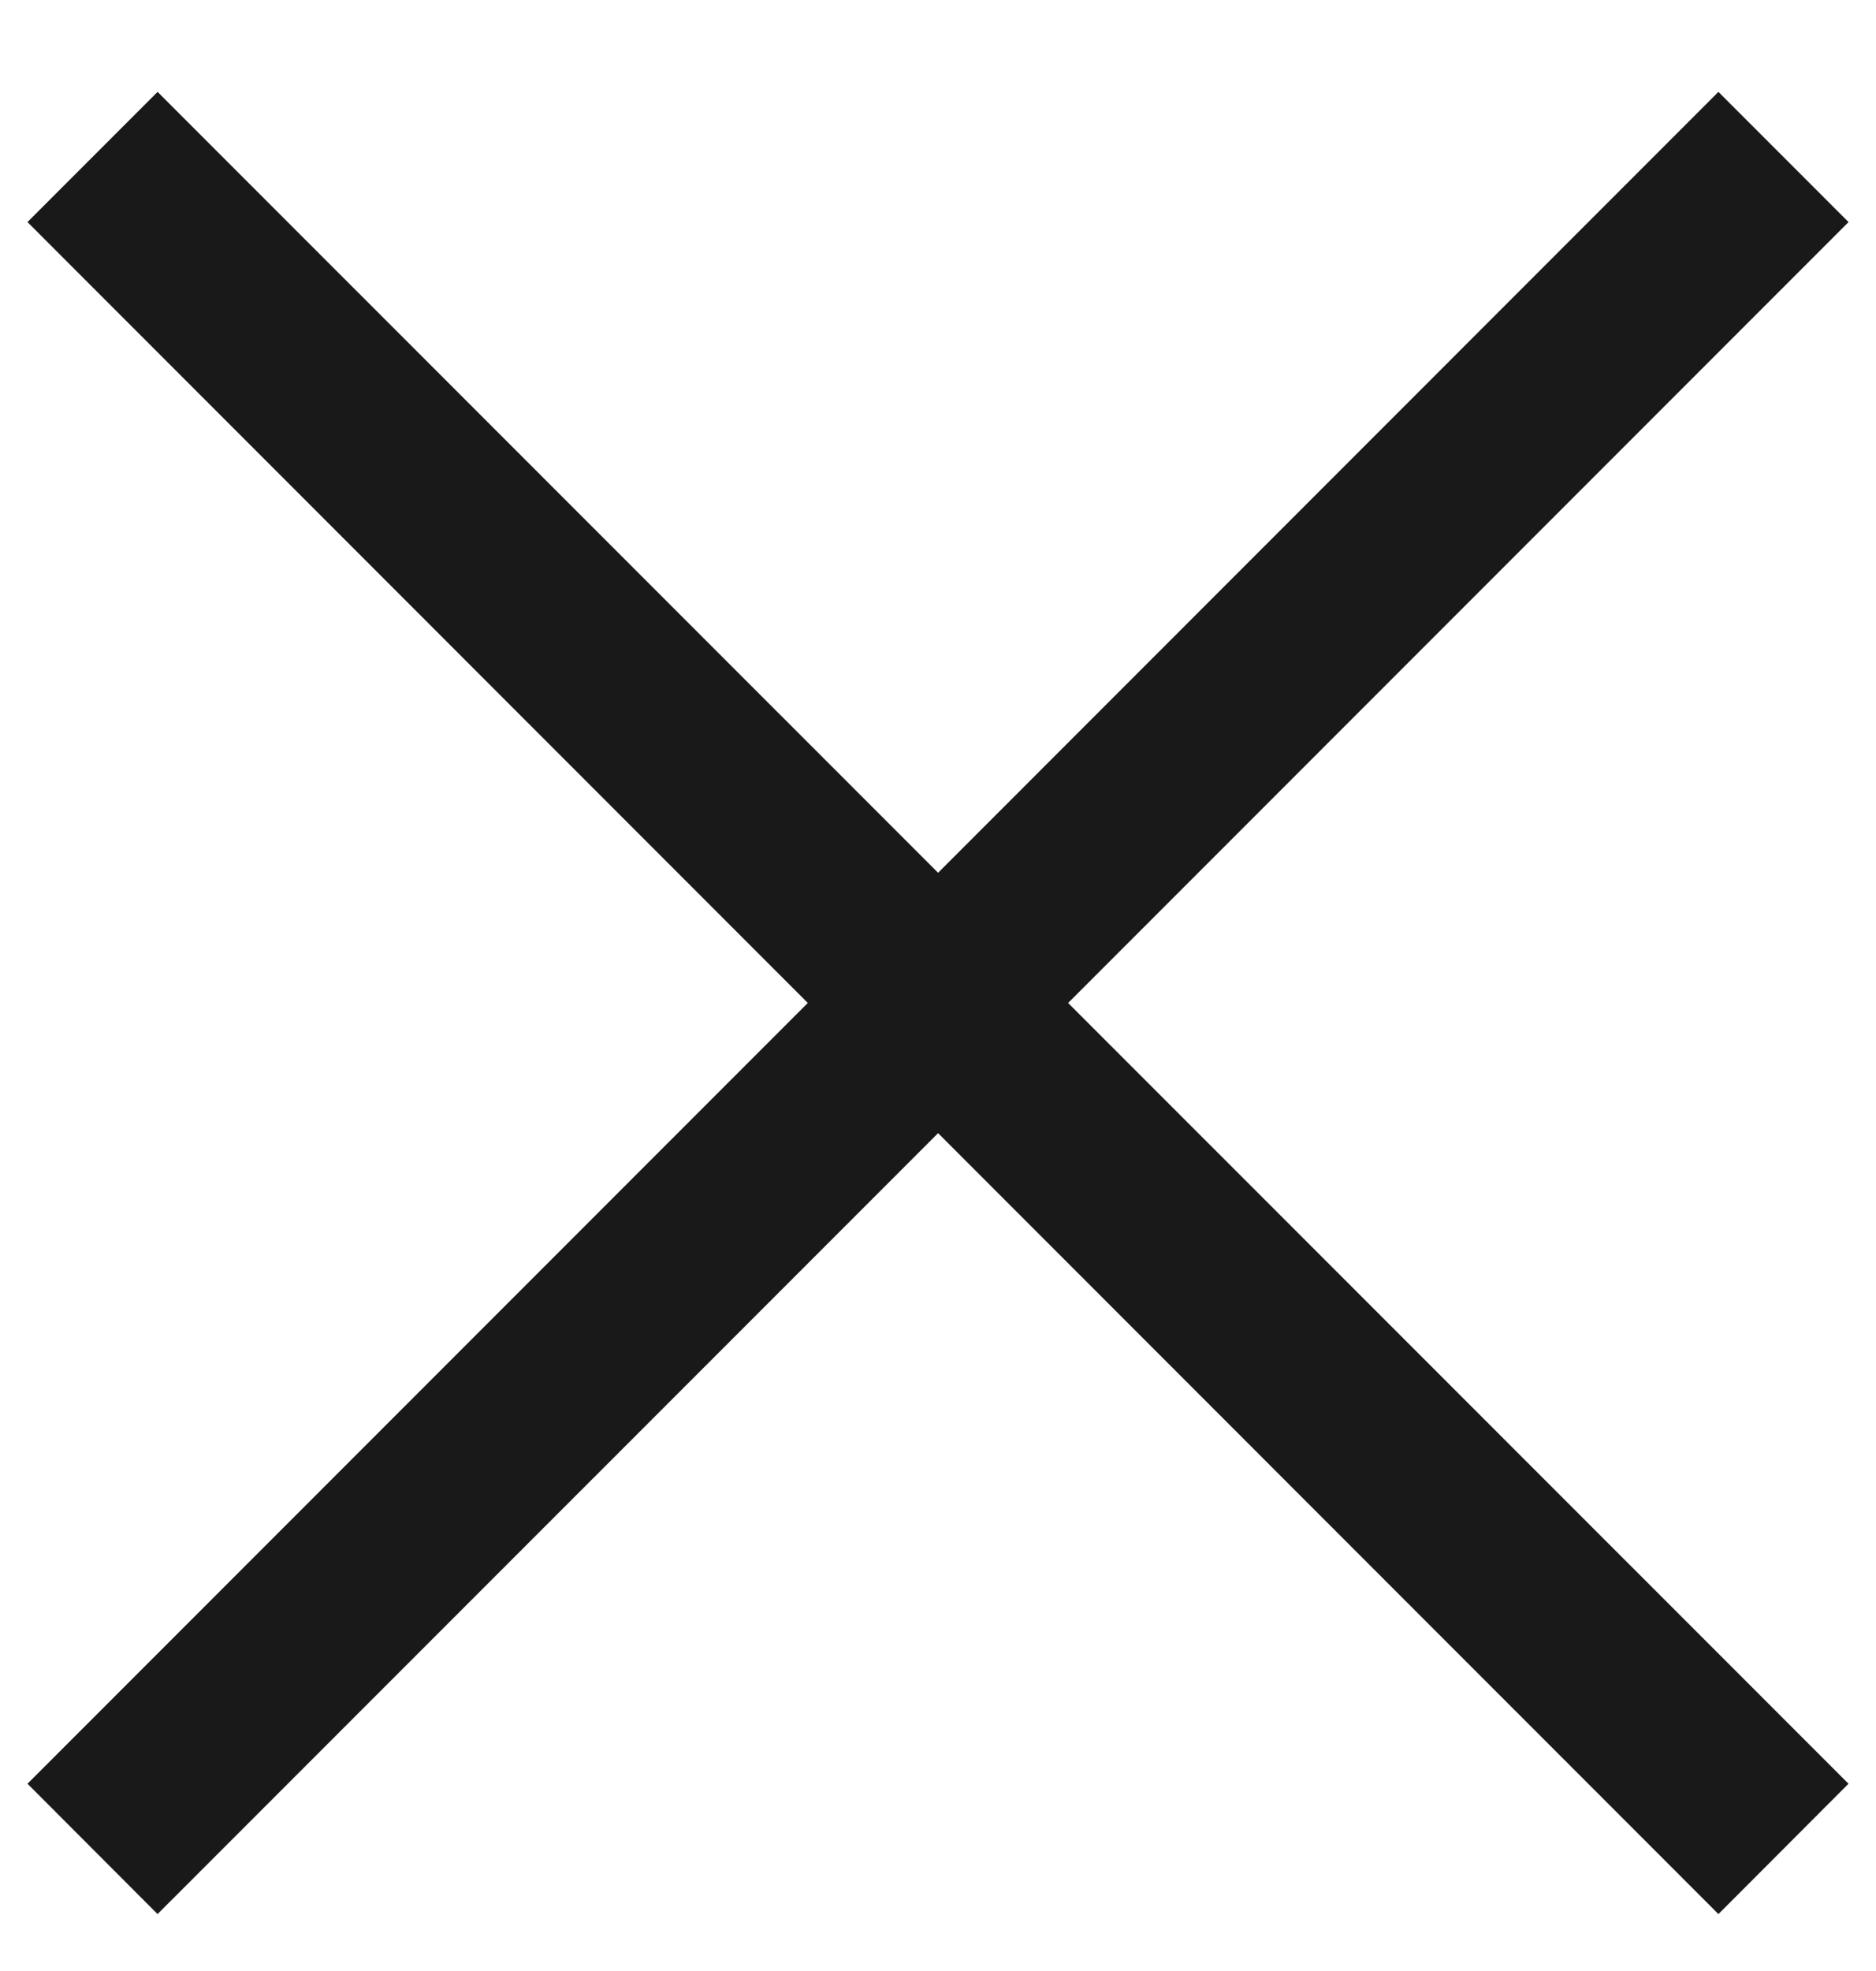
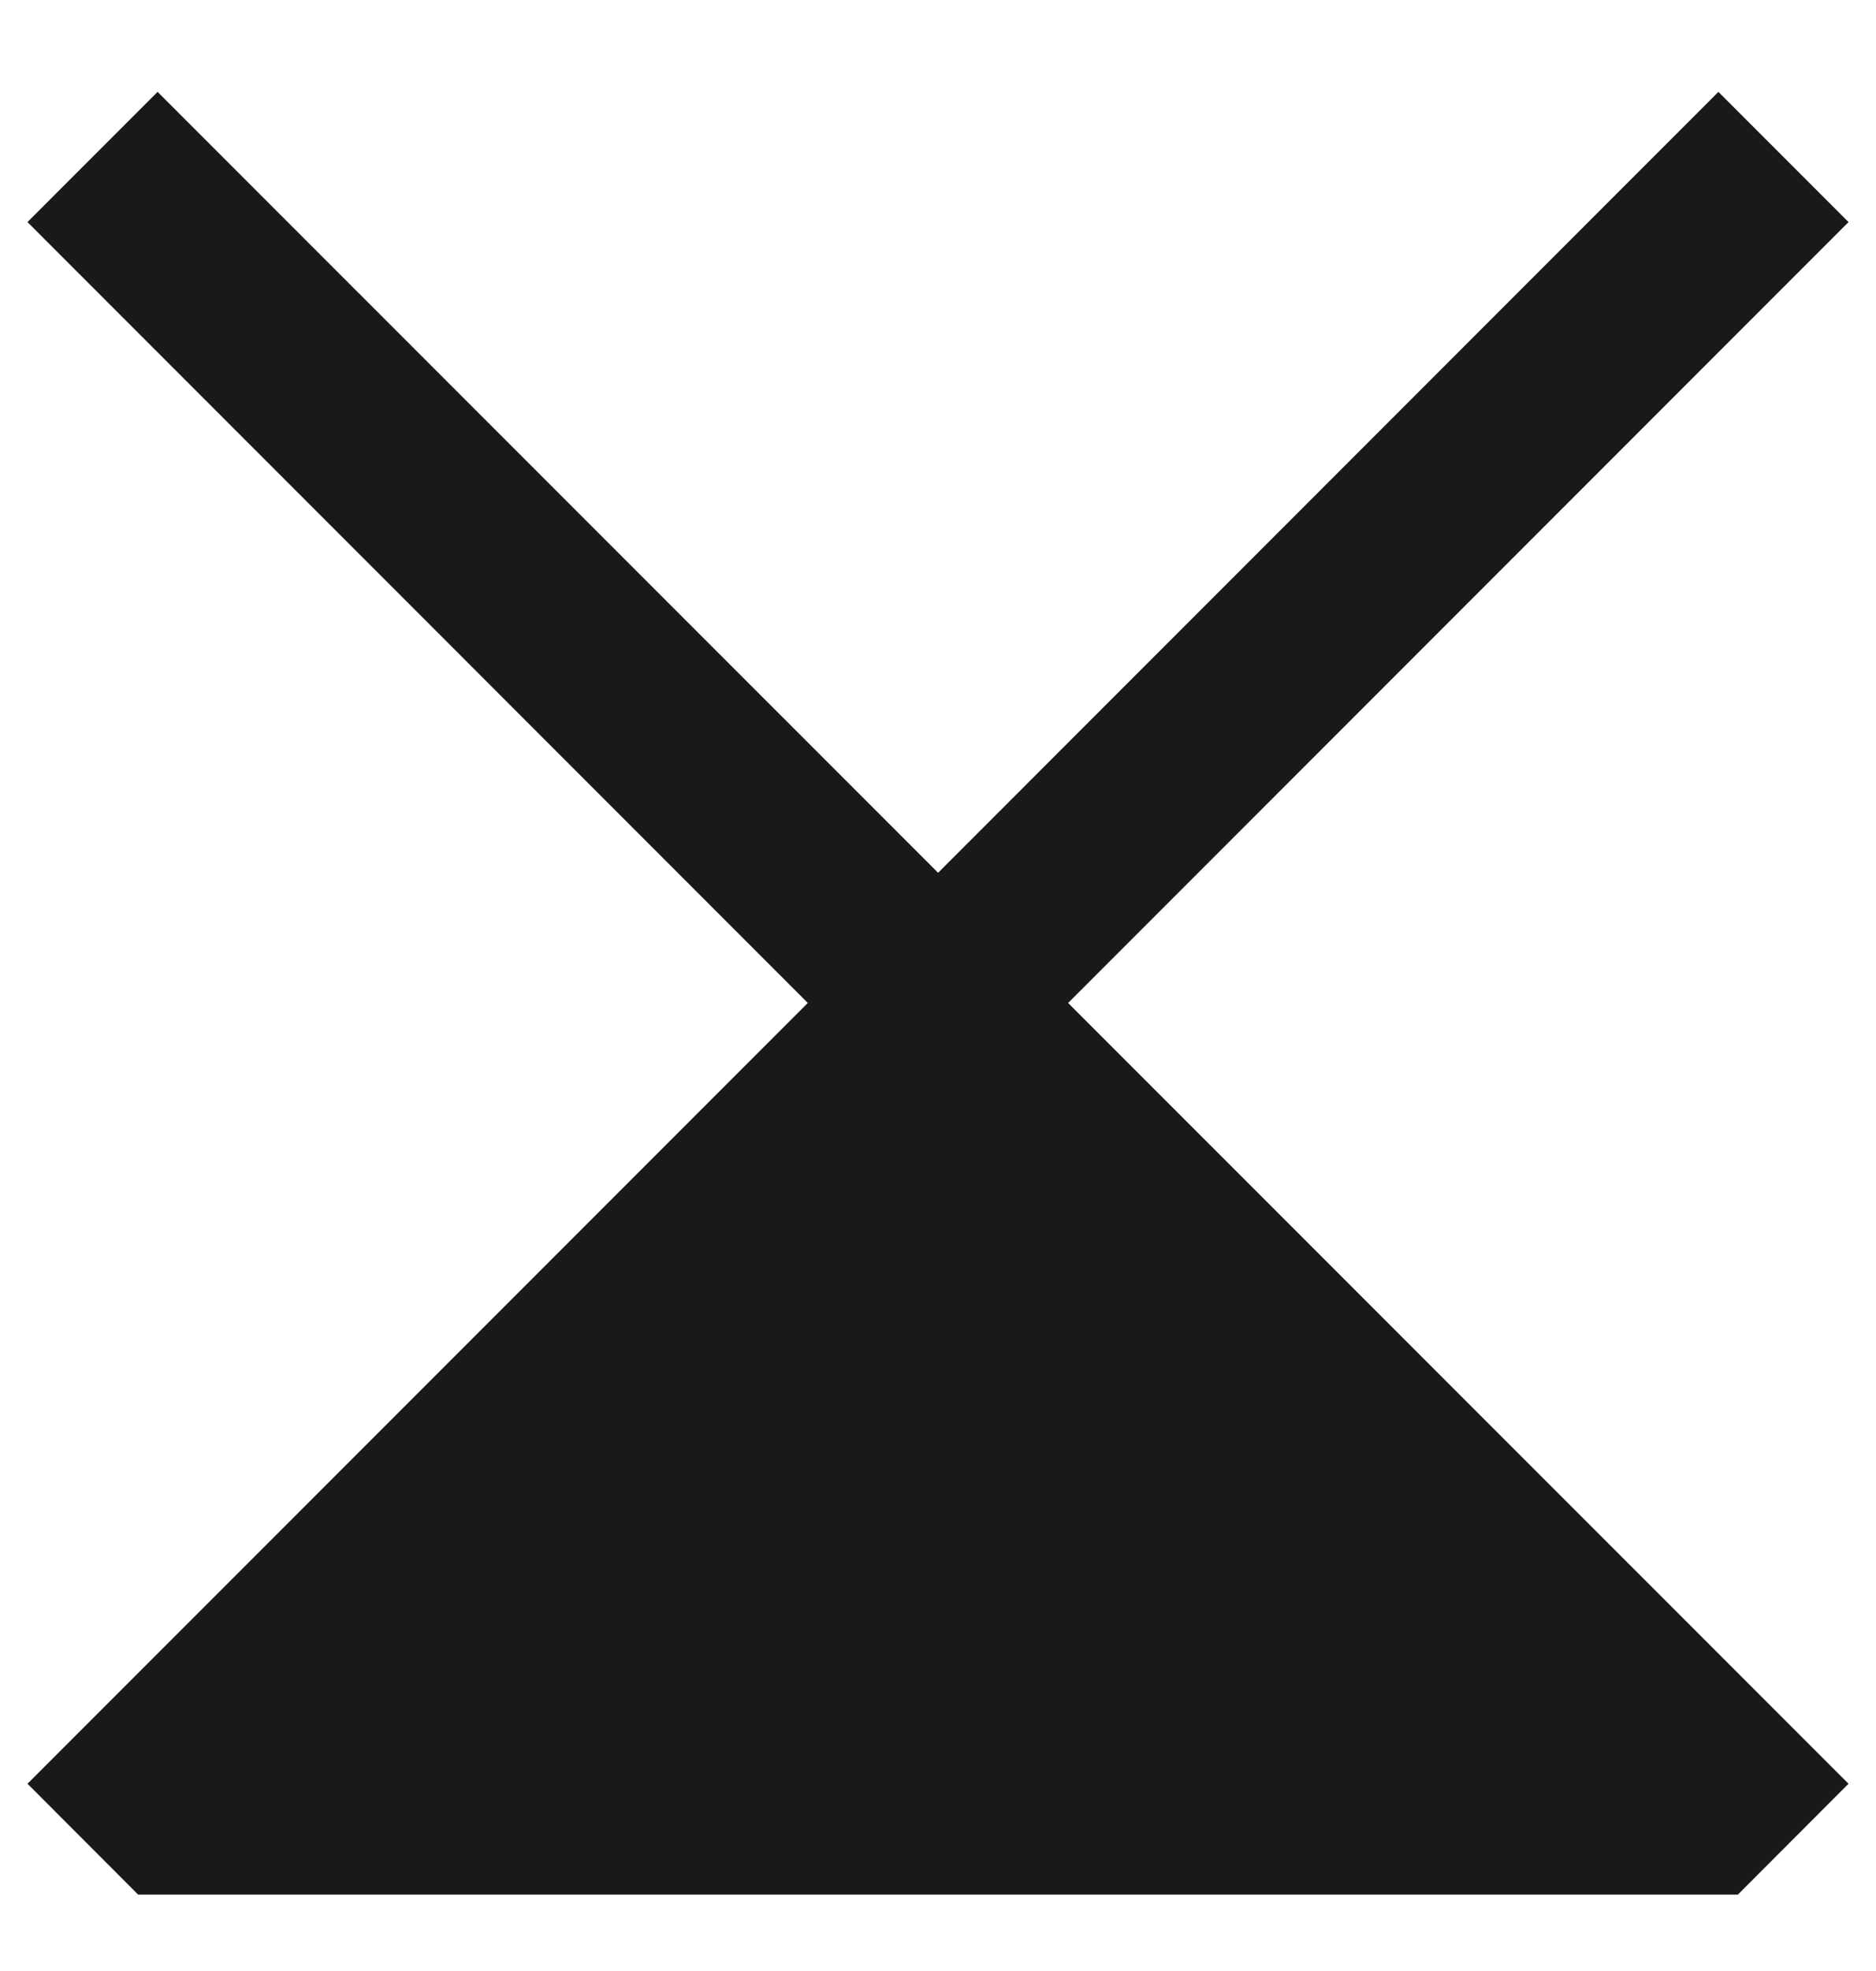
<svg xmlns="http://www.w3.org/2000/svg" width="20" height="21" viewBox="0 0 20 21" fill="none">
-   <path fill-rule="evenodd" clip-rule="evenodd" d="M18.32 1.686L10.001 10.006L1.68 1.686L1 2.366L9.319 10.686L1 19.005L1.68 19.686L10.001 11.366L18.32 19.686L19 19.005L10.68 10.686L19 2.366L18.32 1.686Z" fill="#191919" stroke="#191919" />
+   <path fill-rule="evenodd" clip-rule="evenodd" d="M18.32 1.686L10.001 10.006L1.68 1.686L1 2.366L9.319 10.686L1 19.005L1.68 19.686L18.32 19.686L19 19.005L10.68 10.686L19 2.366L18.32 1.686Z" fill="#191919" stroke="#191919" />
</svg>